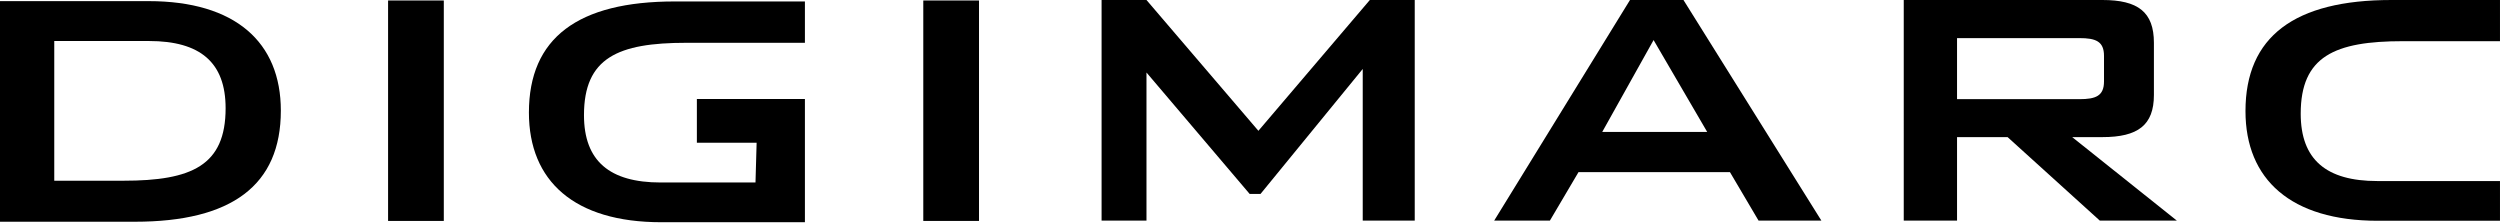
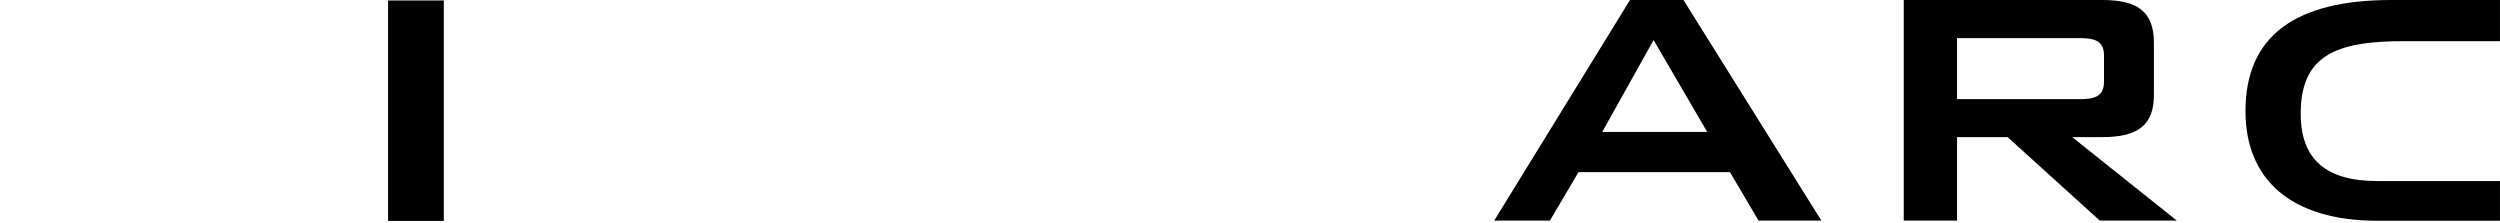
<svg xmlns="http://www.w3.org/2000/svg" version="1.2" viewBox="0 0 1548 138" width="1548" height="138">
  <title>digimarc-icon-svg</title>
  <defs>
    <clipPath clipPathUnits="userSpaceOnUse" id="cp1">
      <path d="m0 0h1547.99v137.59h-1547.99z" />
    </clipPath>
  </defs>
  <style>
		.s0 { fill: #000000 } 
	</style>
  <path id="Rectangle 3996" class="s0" d="m240.3 0.3h34.5v136.5h-34.5z" />
-   <path id="Rectangle 3997" class="s0" d="m571.7 0.3h34.5v136.5h-34.5z" />
-   <path id="Path 25686" class="s0" d="m848.2 0l-69 81-69.3-81h-27.8v136.6h27.8v-91.7l63.9 75.2h6.7l63.3-77.4v93.9h32.2v-136.6z" />
  <path id="Path 25687" fill-rule="evenodd" class="s0" d="m1042.4 0l85.4 136.6h-38.9l-17.7-30h-93.8l-17.7 30h-34.5l84.1-136.6zm-50.3 81.7h65l-33.2-56.9z" />
  <g id="Group 24094">
    <g id="Clip-Path: Group 24093" clip-path="url(#cp1)">
      <g id="Group 24093">
        <path id="Path 25688" fill-rule="evenodd" class="s0" d="m1178.8 0h123c22 0 31.9 7.4 31.9 26.5v32.3c0 18.7-9.9 26.1-31.9 26.1h-18.7l64.8 51.7h-47.7l-57.1-51.7h-31.3v51.7h-33zm33 23.6v37.8h75.8c10.1 0 15.2-2 15.2-11v-15.8c0-9-5.1-11-15.2-11z" />
-         <path id="Path 25689" fill-rule="evenodd" class="s0" d="m0 0.7h92c53.8 0 81.9 25.5 81.9 67.8 0 46.2-30.4 68.8-90.4 68.8h-83.5zm76.5 111.2c42.2 0 63.2-9.4 63.2-44.9 0-28.4-15.8-41.6-47.4-41.6h-58.7v86.5z" />
-         <path id="Path 25690" class="s0" d="m467.8 113h-58.7c-31.6 0-47.5-13.3-47.5-41.7 0-35.5 21-44.8 63.3-44.8h73.5v-25.6h-80.6c-60 0-90.3 22.6-90.3 68.8 0 42.4 28.1 67.9 81.9 67.9h89v-76.3h-66.9v27.1h37z" />
        <path id="Path 25691" class="s0" d="m1548 112.1h-76c-31.6 0-47.4-13.3-47.4-41.7 0-35.5 21-44.9 63.3-44.9h60.1v-25.5h-67.2c-60.1 0-90.4 22.7-90.4 68.8 0 42.3 28.1 67.9 81.9 67.9h75.7z" />
      </g>
    </g>
  </g>
</svg>